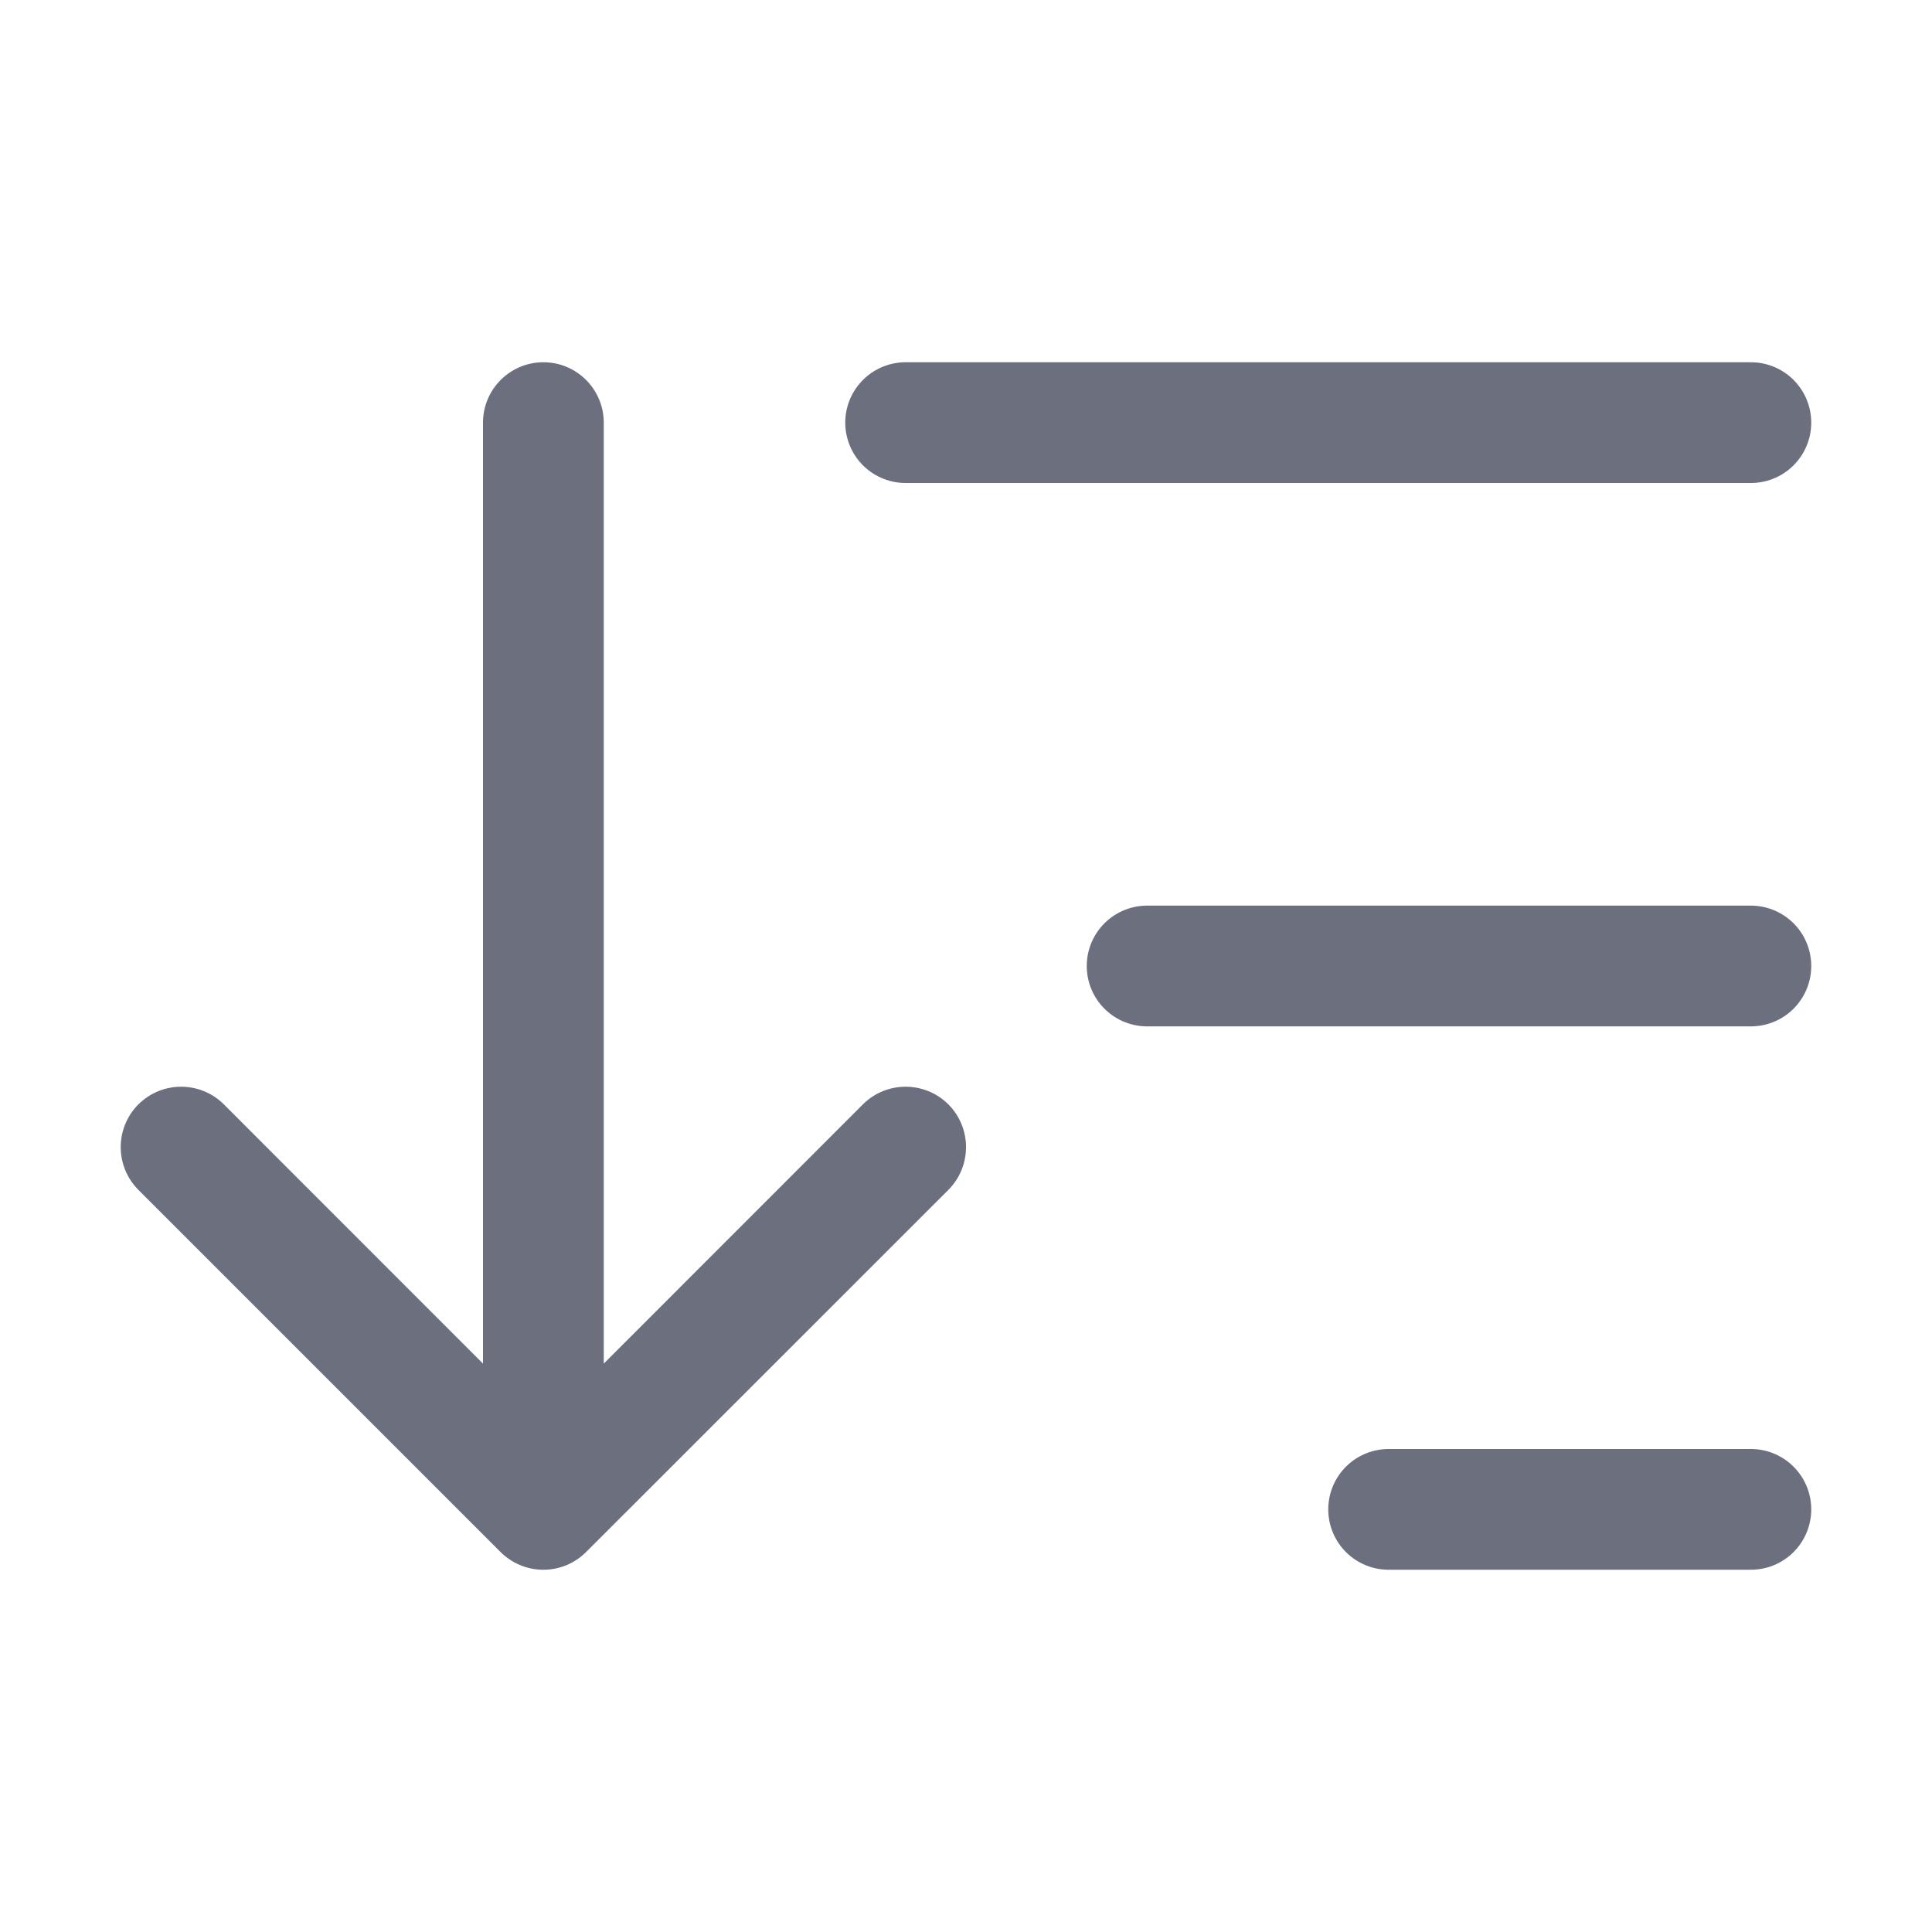
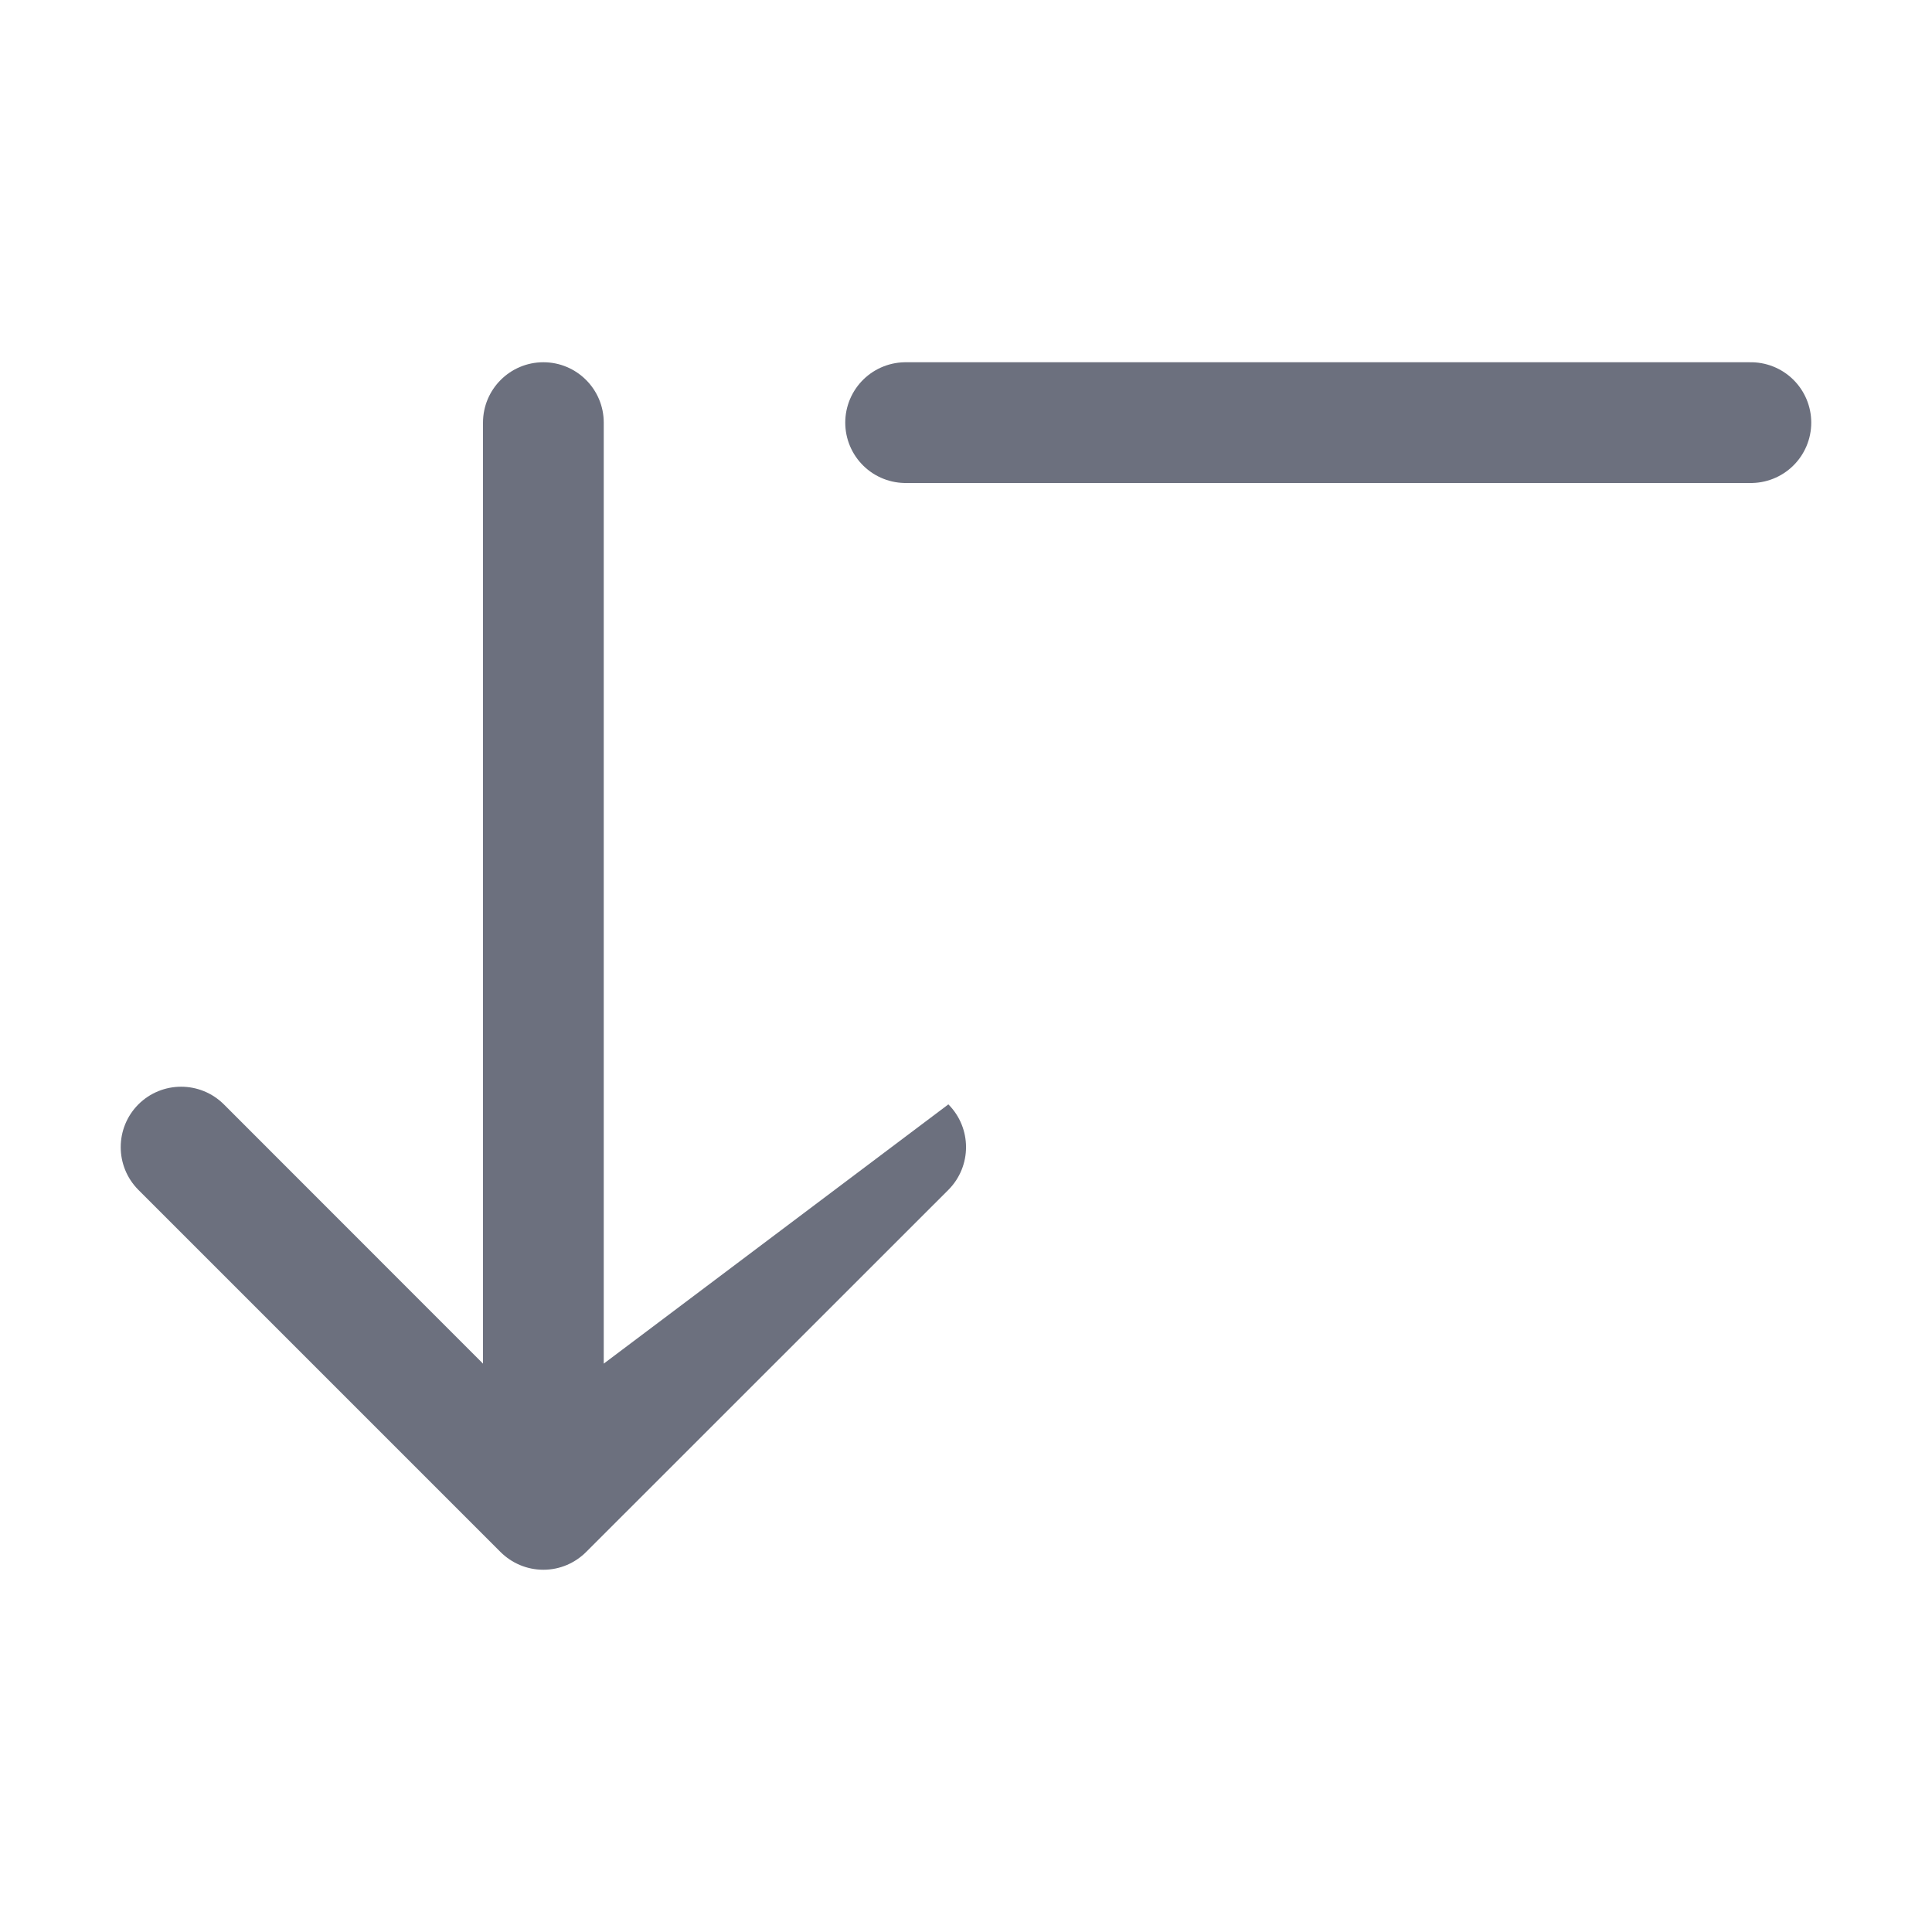
<svg xmlns="http://www.w3.org/2000/svg" width="16" height="16" viewBox="0 0 16 16" fill="none">
  <path d="M7.5 3.5H14.5" stroke="#6C707E" stroke-linecap="round" stroke-linejoin="round" />
-   <path d="M9.5 8H14.5" stroke="#6C707E" stroke-linecap="round" stroke-linejoin="round" />
-   <path d="M11.5 12.5H14.5" stroke="#6C707E" stroke-linecap="round" stroke-linejoin="round" />
-   <path fill-rule="evenodd" clip-rule="evenodd" d="M7.854 9.854C8.049 9.658 8.049 9.342 7.854 9.146C7.658 8.951 7.342 8.951 7.146 9.146L5 11.293L5 3.5C5 3.224 4.776 3 4.5 3C4.224 3 4 3.224 4 3.5L4 11.293L1.854 9.146C1.658 8.951 1.342 8.951 1.146 9.146C0.951 9.342 0.951 9.658 1.146 9.854L4.146 12.854C4.237 12.944 4.362 13 4.5 13C4.639 13 4.764 12.943 4.855 12.852L7.854 9.854Z" fill="#6C707E" />
+   <path fill-rule="evenodd" clip-rule="evenodd" d="M7.854 9.854C8.049 9.658 8.049 9.342 7.854 9.146L5 11.293L5 3.5C5 3.224 4.776 3 4.5 3C4.224 3 4 3.224 4 3.5L4 11.293L1.854 9.146C1.658 8.951 1.342 8.951 1.146 9.146C0.951 9.342 0.951 9.658 1.146 9.854L4.146 12.854C4.237 12.944 4.362 13 4.5 13C4.639 13 4.764 12.943 4.855 12.852L7.854 9.854Z" fill="#6C707E" />
</svg>